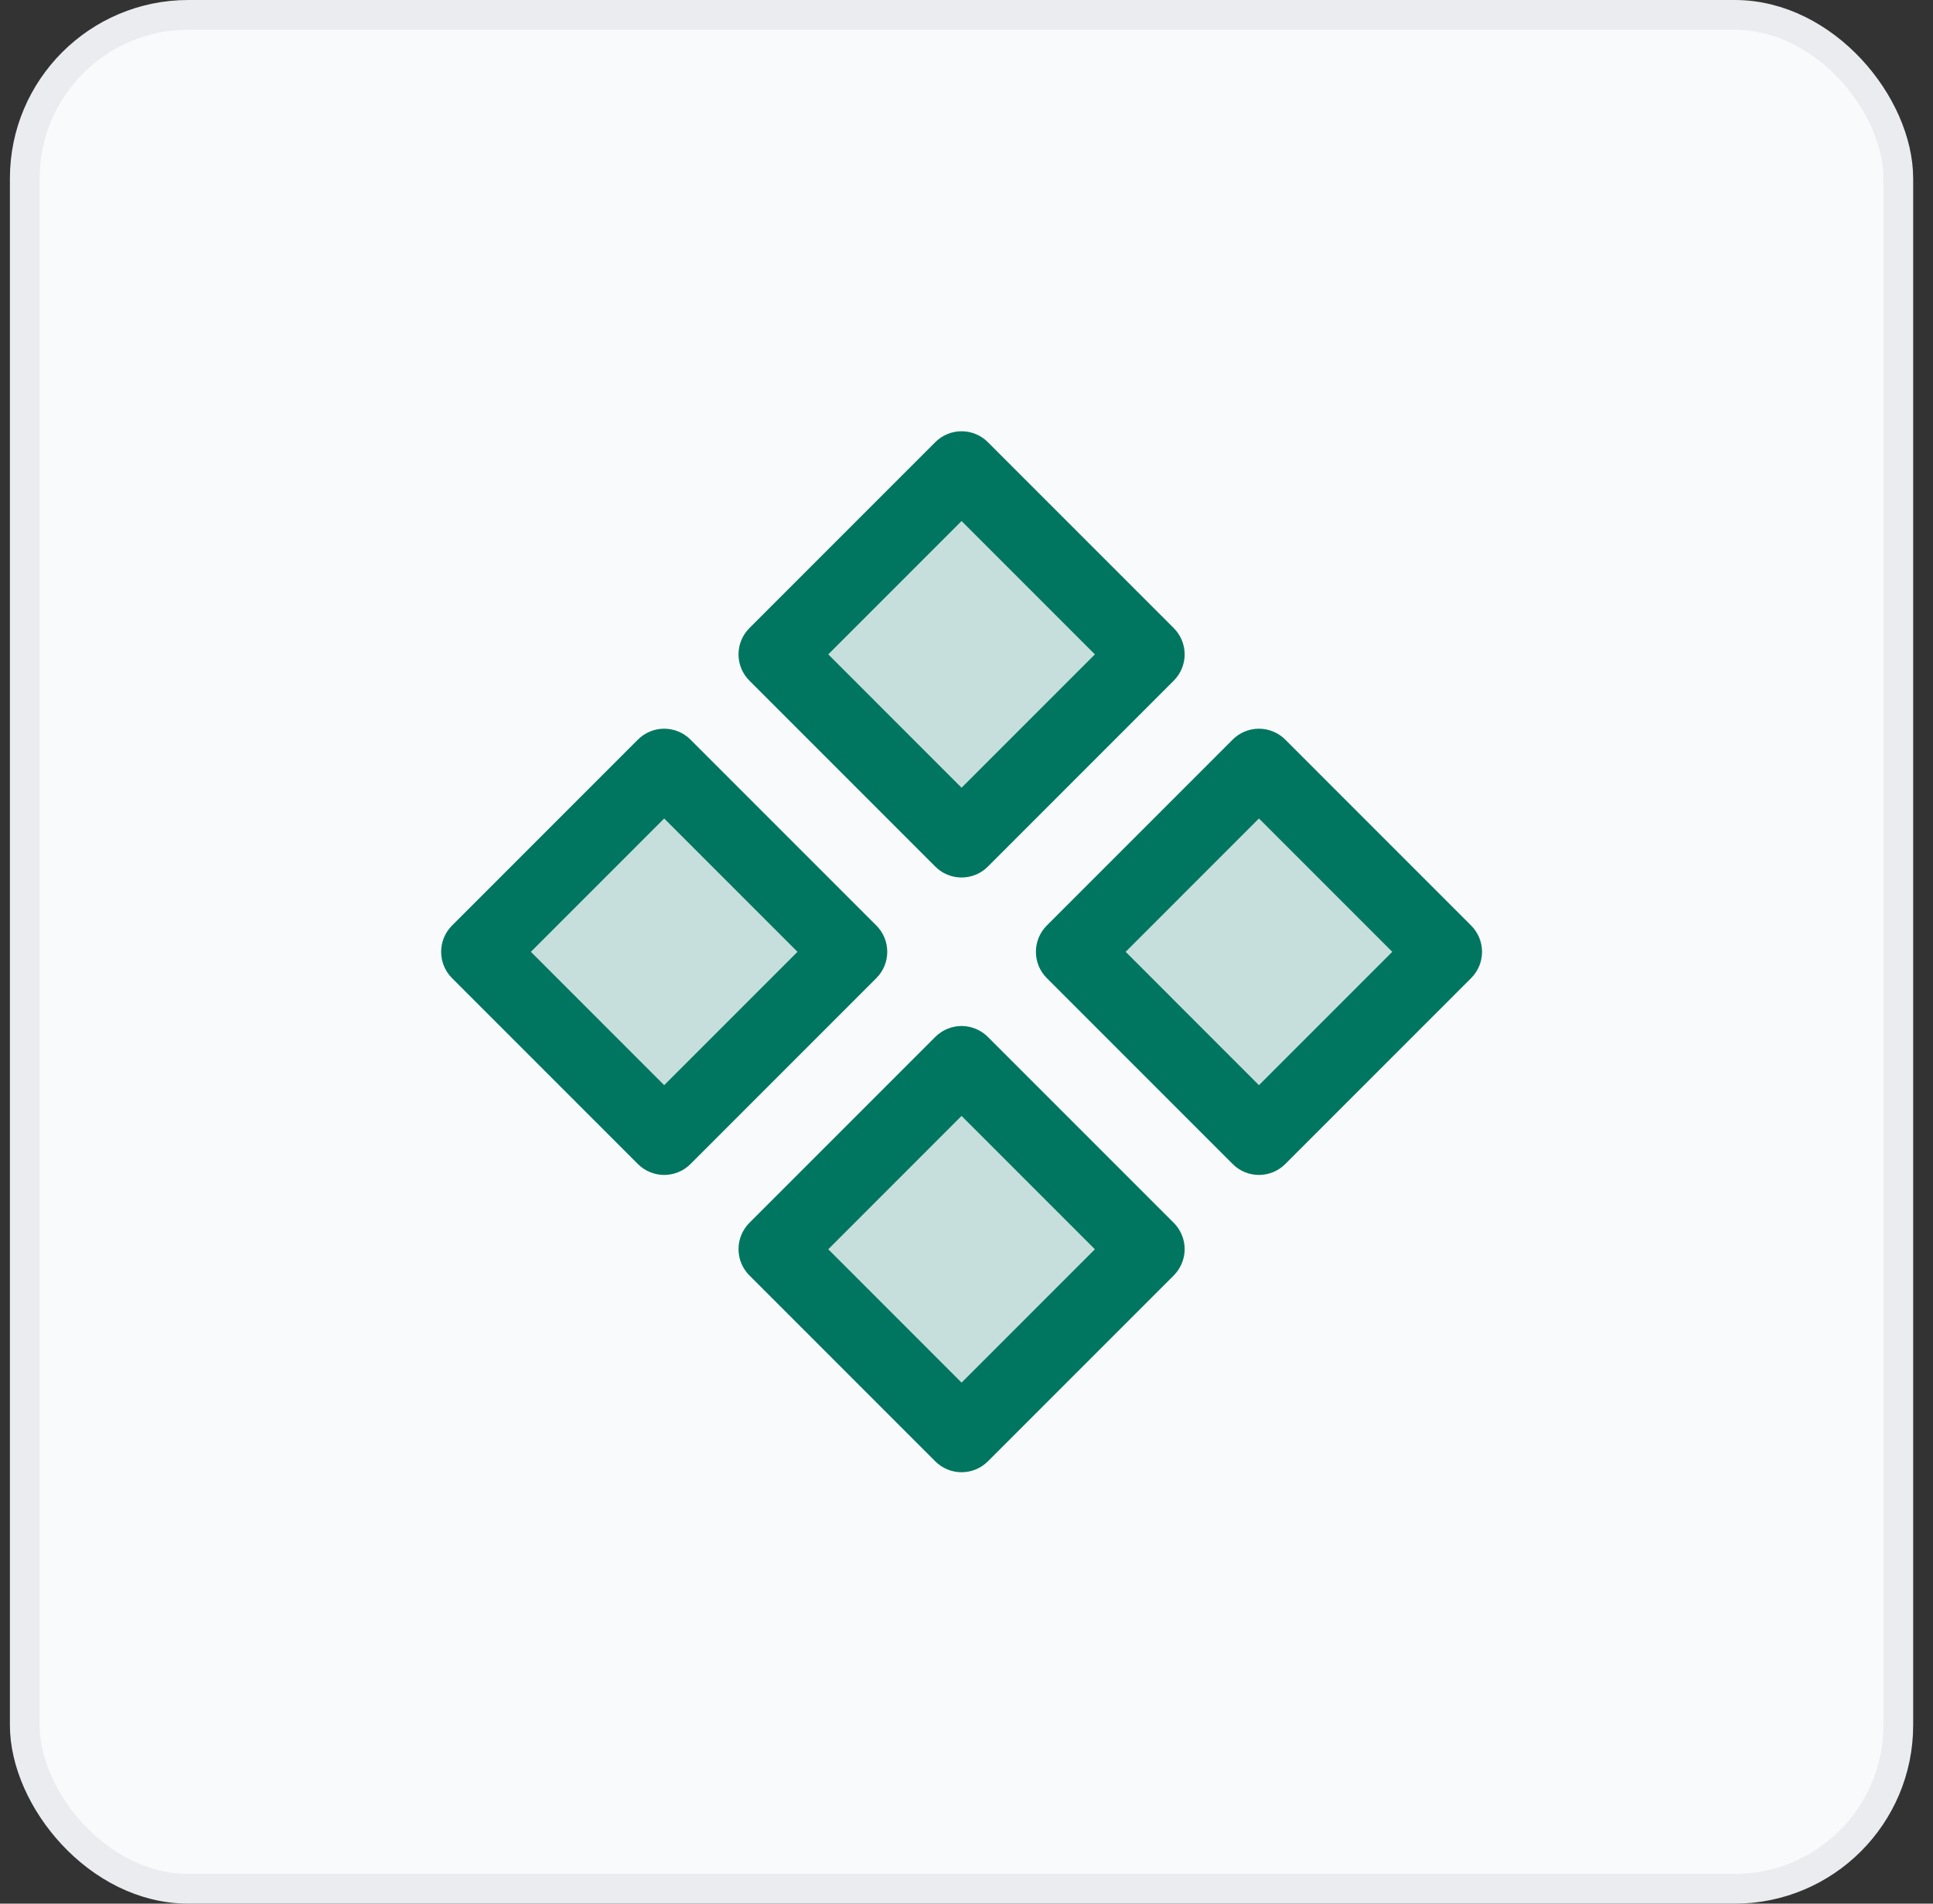
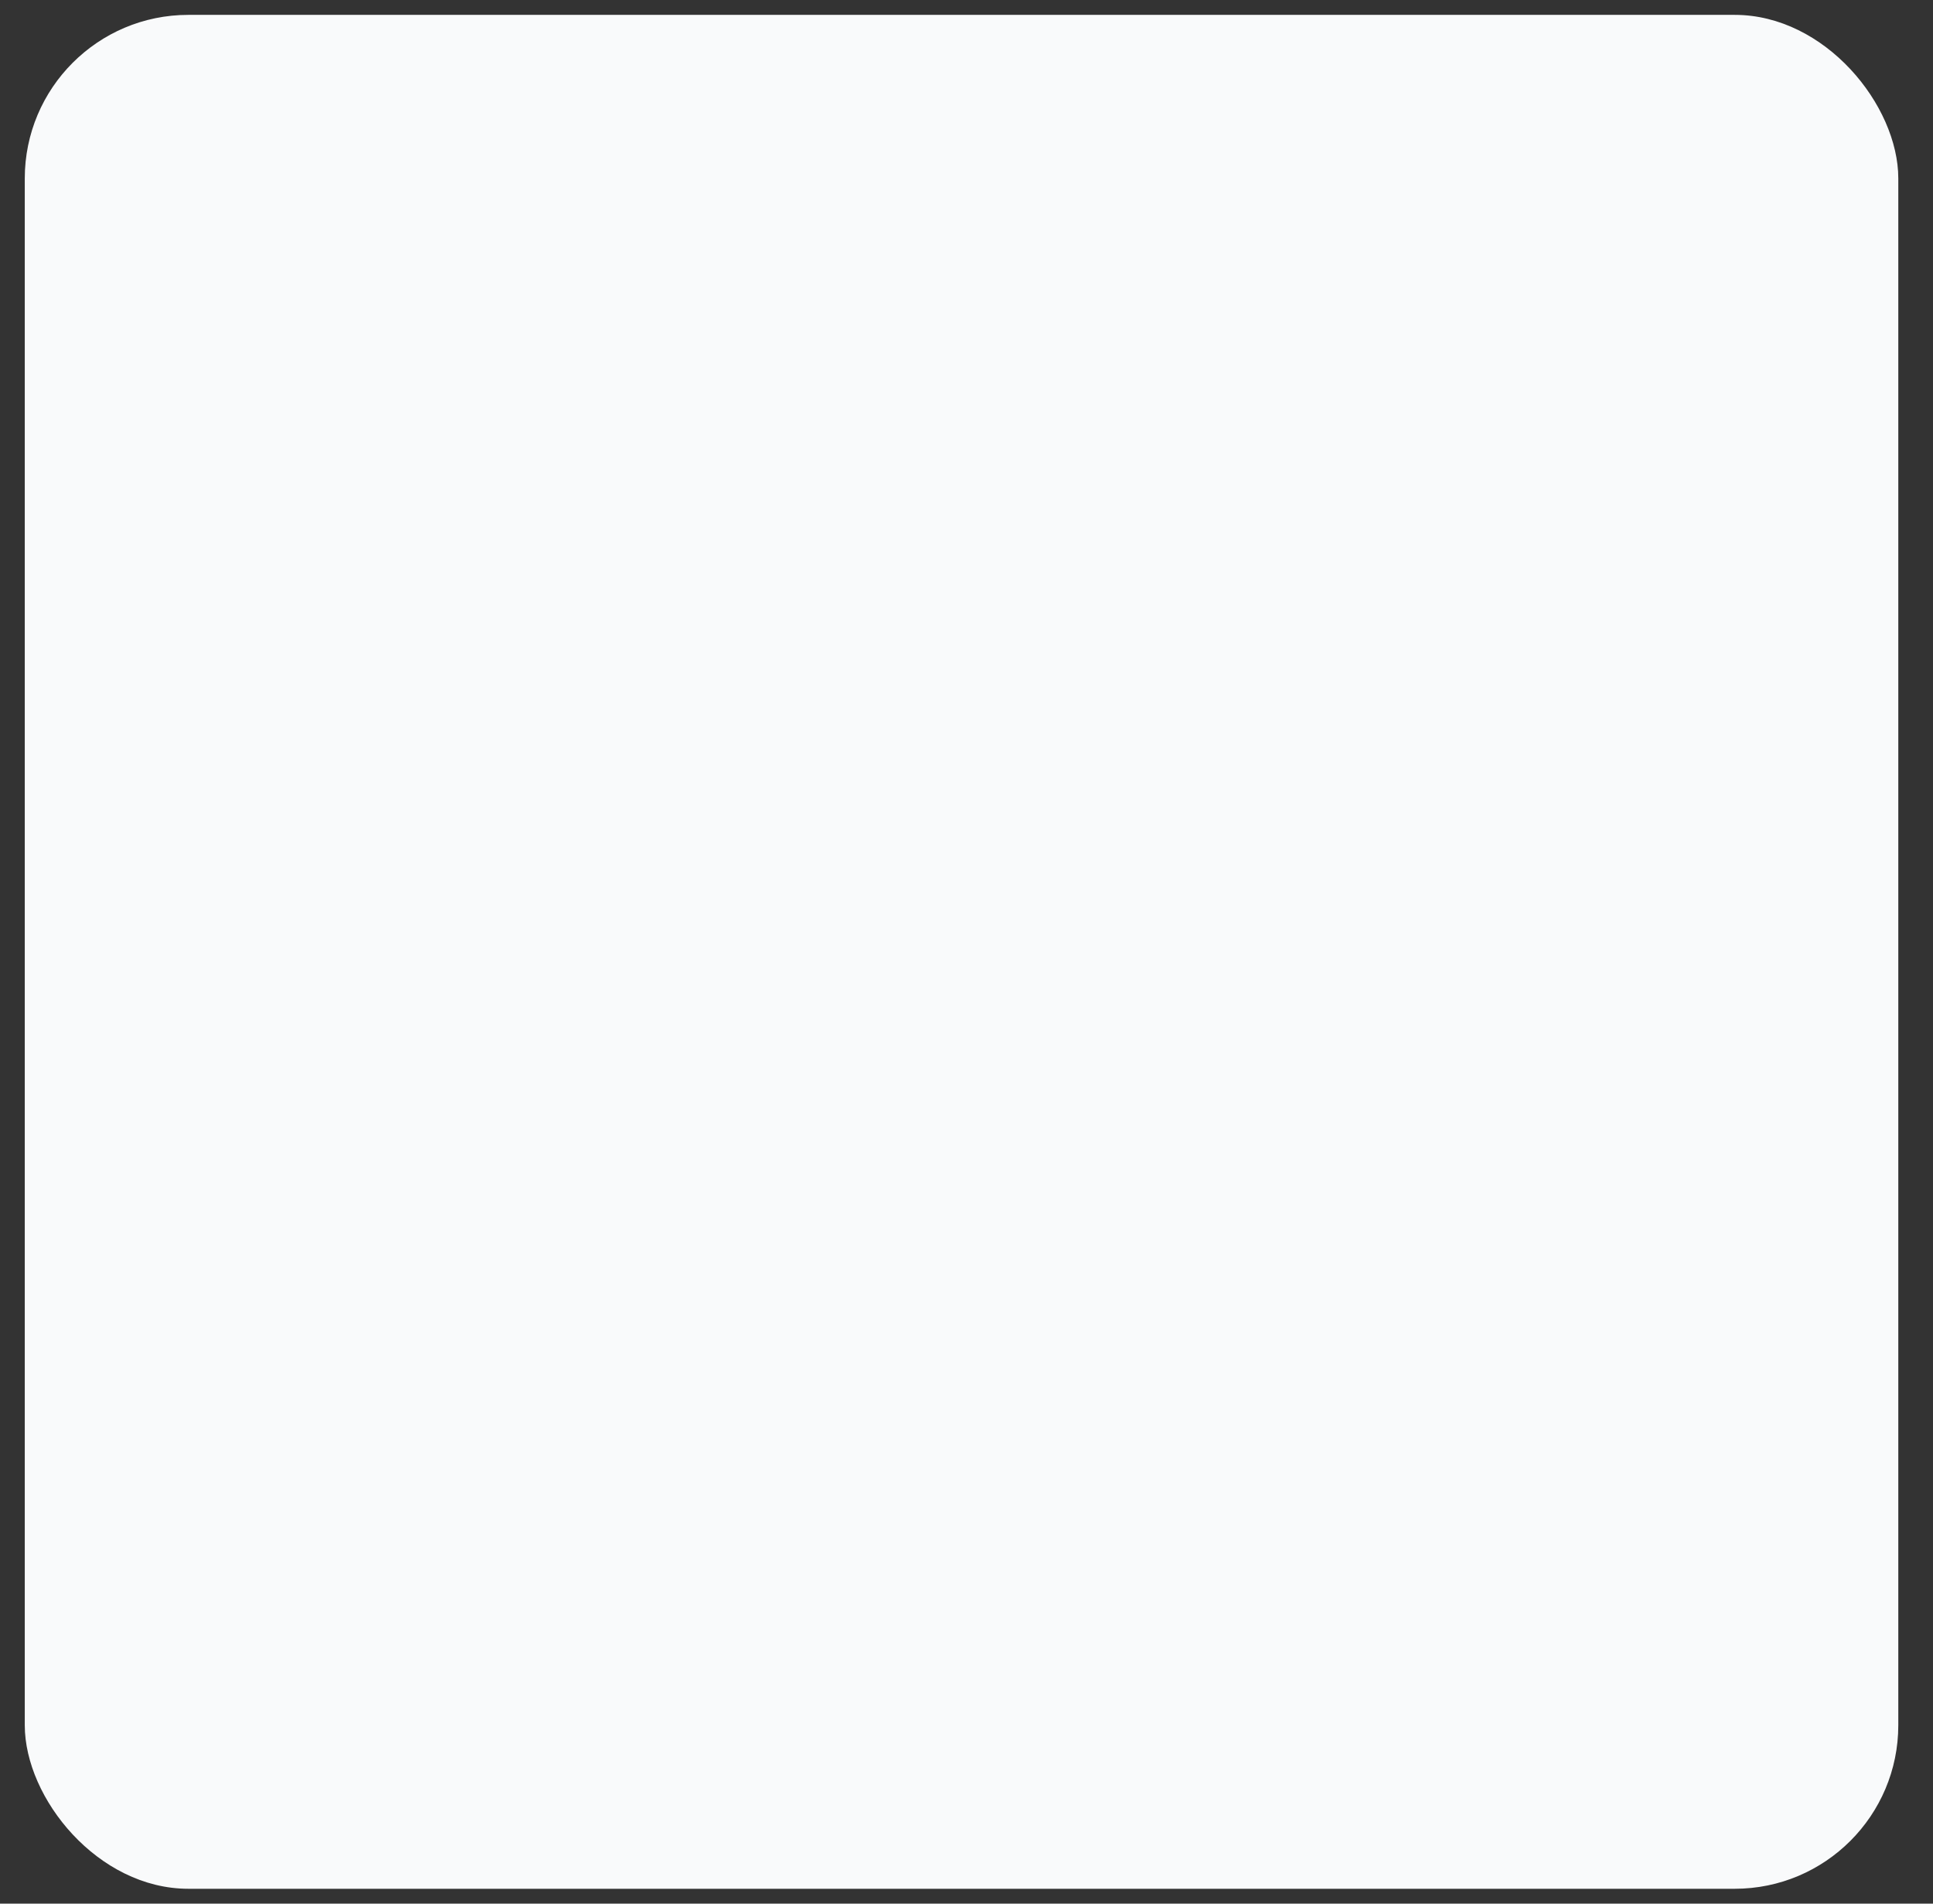
<svg xmlns="http://www.w3.org/2000/svg" fill="none" viewBox="0 0 65 64" height="64" width="65">
  <rect x="0" y="0" width="65" height="64" fill="#333333" stroke="none" />
  <rect fill="#F9FAFB" rx="5.5" height="63" width="63" y="0.5" x="0.833" />
-   <rect stroke="#EAECF0" rx="5.5" height="63" width="63" y="0.5" x="0.833" />
-   <path fill="#007660" d="M32.334 28.25L26.084 22L32.334 15.75L38.584 22L32.334 28.25ZM26.084 42L32.334 48.25L38.584 42L32.334 35.75L26.084 42ZM42.334 25.75L36.084 32L42.334 38.25L48.584 32L42.334 25.75ZM22.334 25.75L16.084 32L22.334 38.25L28.584 32L22.334 25.75Z" opacity="0.2" />
-   <path fill="#007660" d="M31.45 29.134C31.566 29.251 31.704 29.343 31.856 29.406C32.008 29.469 32.17 29.501 32.334 29.501C32.499 29.501 32.661 29.469 32.813 29.406C32.965 29.343 33.103 29.251 33.219 29.134L39.469 22.884C39.585 22.768 39.677 22.63 39.74 22.479C39.803 22.327 39.836 22.164 39.836 22C39.836 21.836 39.803 21.673 39.74 21.521C39.677 21.37 39.585 21.232 39.469 21.116L33.219 14.866C33.103 14.749 32.965 14.657 32.813 14.594C32.661 14.531 32.499 14.499 32.334 14.499C32.17 14.499 32.008 14.531 31.856 14.594C31.704 14.657 31.566 14.749 31.45 14.866L25.2 21.116C25.084 21.232 24.992 21.37 24.929 21.521C24.866 21.673 24.834 21.836 24.834 22C24.834 22.164 24.866 22.327 24.929 22.479C24.992 22.63 25.084 22.768 25.2 22.884L31.45 29.134ZM32.334 17.517L36.817 22L32.334 26.483L27.852 22L32.334 17.517ZM33.219 34.861C33.103 34.745 32.965 34.653 32.813 34.59C32.661 34.527 32.499 34.494 32.334 34.494C32.17 34.494 32.008 34.527 31.856 34.59C31.704 34.653 31.566 34.745 31.45 34.861L25.2 41.111C25.084 41.227 24.992 41.365 24.929 41.517C24.866 41.668 24.834 41.831 24.834 41.995C24.834 42.16 24.866 42.322 24.929 42.474C24.992 42.626 25.084 42.764 25.2 42.88L31.45 49.13C31.566 49.246 31.704 49.338 31.856 49.401C32.008 49.464 32.17 49.496 32.334 49.496C32.499 49.496 32.661 49.464 32.813 49.401C32.965 49.338 33.103 49.246 33.219 49.13L39.469 42.88C39.585 42.764 39.677 42.626 39.74 42.474C39.803 42.322 39.836 42.16 39.836 41.995C39.836 41.831 39.803 41.668 39.74 41.517C39.677 41.365 39.585 41.227 39.469 41.111L33.219 34.861ZM32.334 46.483L27.852 42L32.334 37.517L36.817 42L32.334 46.483ZM49.469 31.116L43.219 24.866C43.103 24.749 42.965 24.657 42.813 24.594C42.661 24.531 42.499 24.499 42.334 24.499C42.17 24.499 42.008 24.531 41.856 24.594C41.704 24.657 41.566 24.749 41.45 24.866L35.2 31.116C35.084 31.232 34.992 31.37 34.929 31.521C34.866 31.673 34.834 31.836 34.834 32C34.834 32.164 34.866 32.327 34.929 32.479C34.992 32.63 35.084 32.768 35.2 32.884L41.45 39.134C41.566 39.251 41.704 39.343 41.856 39.406C42.008 39.469 42.17 39.501 42.334 39.501C42.499 39.501 42.661 39.469 42.813 39.406C42.965 39.343 43.103 39.251 43.219 39.134L49.469 32.884C49.585 32.768 49.677 32.63 49.74 32.479C49.803 32.327 49.836 32.164 49.836 32C49.836 31.836 49.803 31.673 49.74 31.521C49.677 31.37 49.585 31.232 49.469 31.116ZM42.334 36.483L37.852 32L42.334 27.517L46.817 32L42.334 36.483ZM29.469 31.116L23.219 24.866C23.103 24.749 22.965 24.657 22.813 24.594C22.661 24.531 22.499 24.499 22.334 24.499C22.17 24.499 22.008 24.531 21.856 24.594C21.704 24.657 21.566 24.749 21.45 24.866L15.2 31.116C15.084 31.232 14.992 31.37 14.929 31.521C14.866 31.673 14.834 31.836 14.834 32C14.834 32.164 14.866 32.327 14.929 32.479C14.992 32.63 15.084 32.768 15.2 32.884L21.45 39.134C21.566 39.251 21.704 39.343 21.856 39.406C22.008 39.469 22.17 39.501 22.334 39.501C22.499 39.501 22.661 39.469 22.813 39.406C22.965 39.343 23.103 39.251 23.219 39.134L29.469 32.884C29.585 32.768 29.677 32.63 29.74 32.479C29.803 32.327 29.835 32.164 29.835 32C29.835 31.836 29.803 31.673 29.74 31.521C29.677 31.37 29.585 31.232 29.469 31.116ZM22.334 36.483L17.852 32L22.334 27.517L26.817 32L22.334 36.483Z" />
</svg>